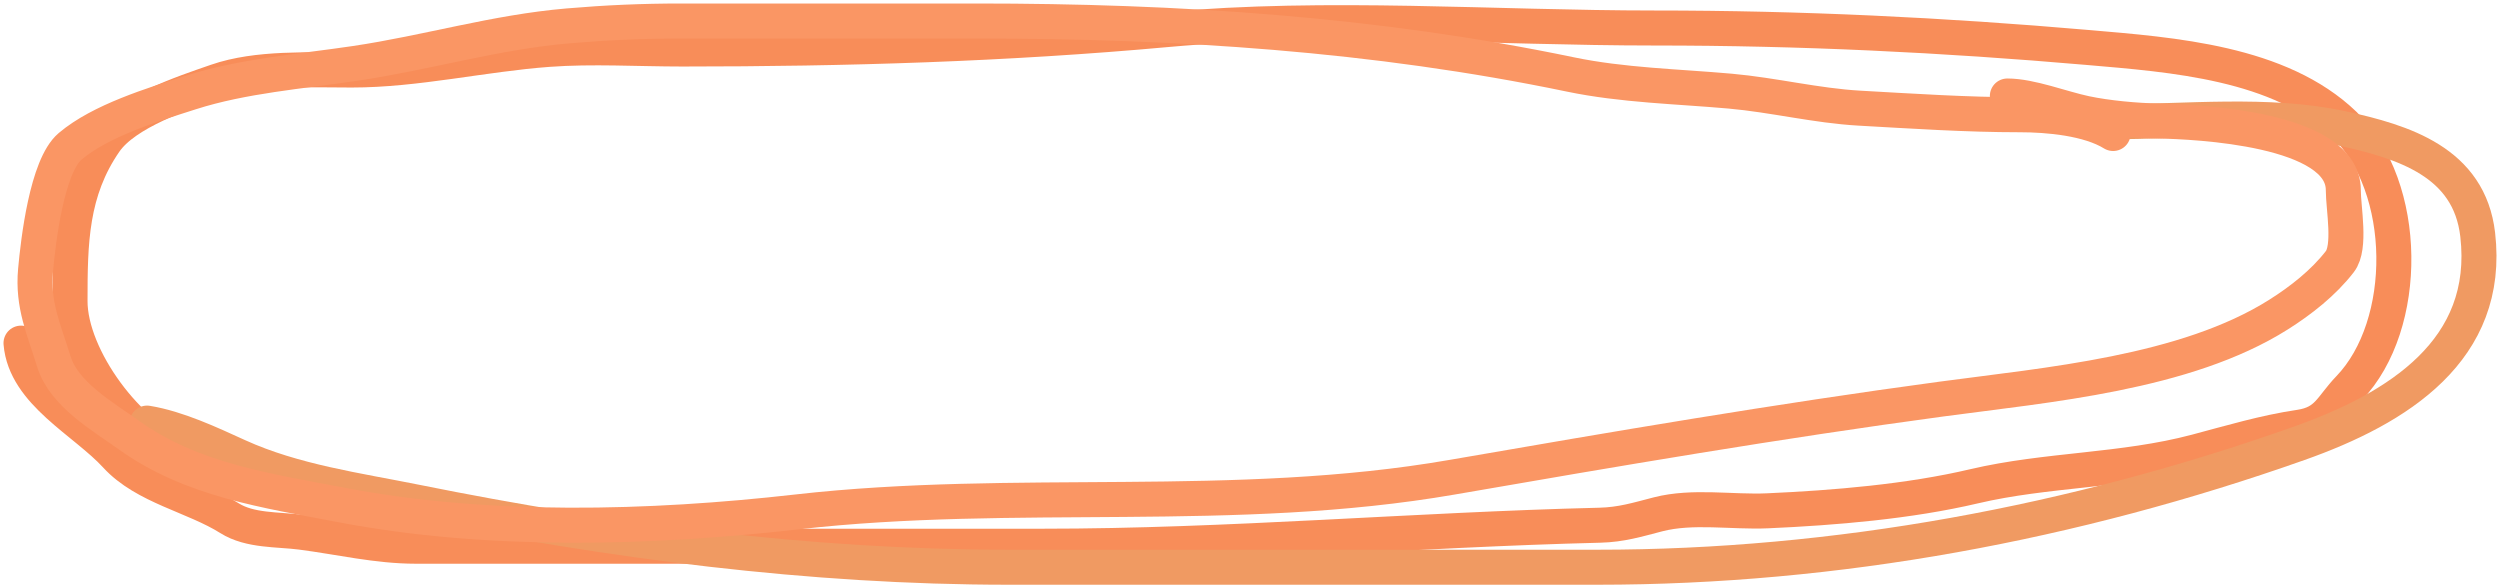
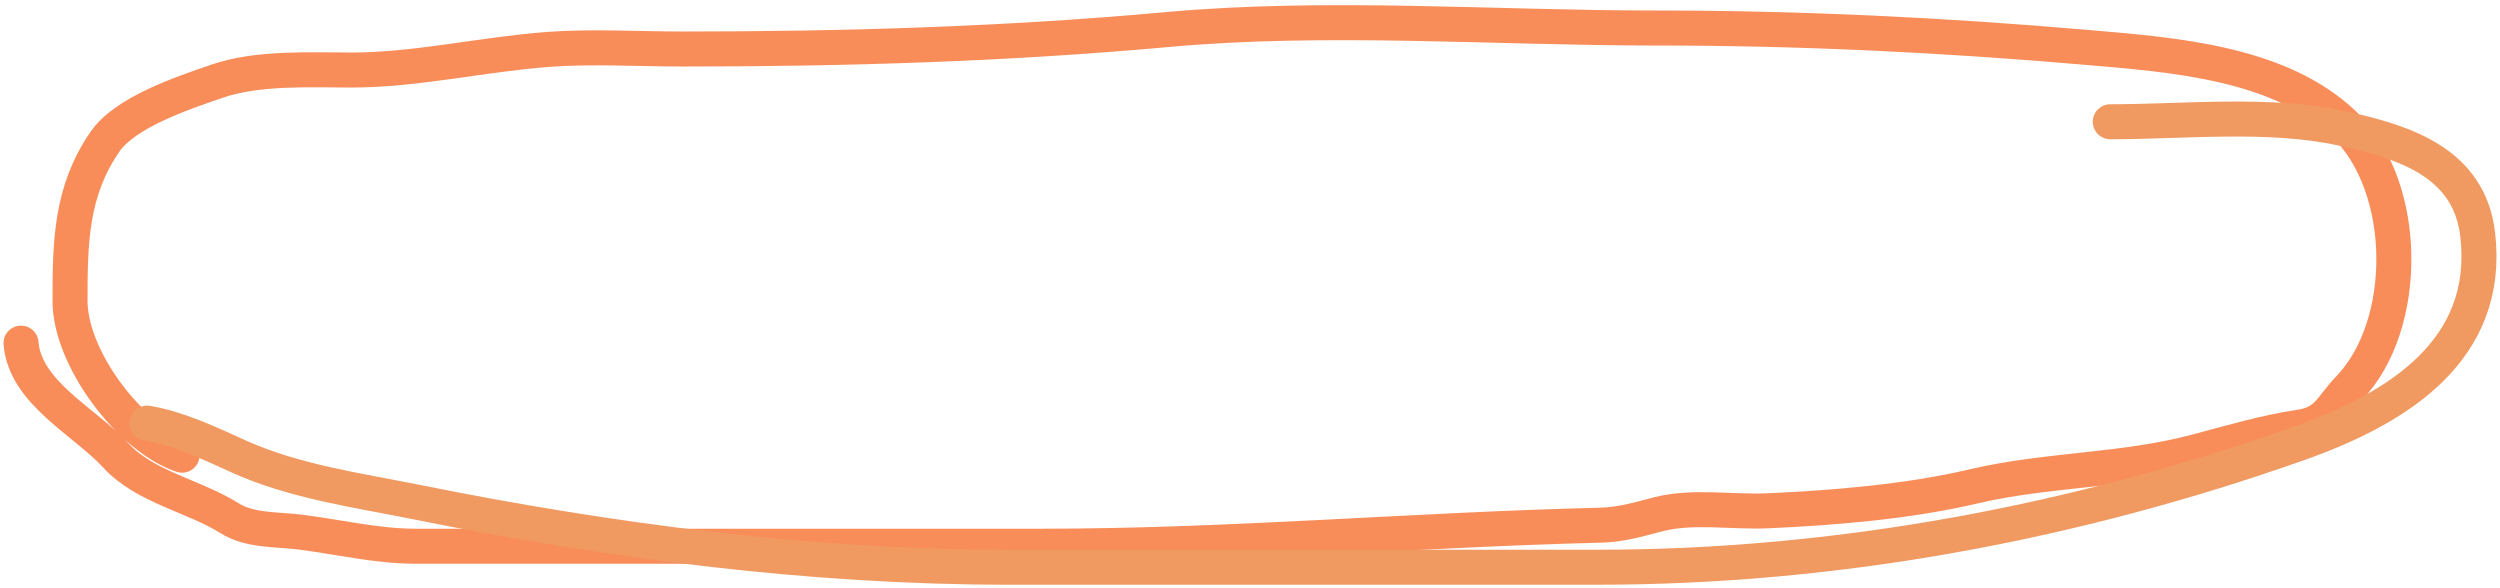
<svg xmlns="http://www.w3.org/2000/svg" width="357" height="84" viewBox="0 0 357 84" fill="none">
  <path d="M3 49C3.593 56.116 12.089 60.182 16.556 65.055C20.697 69.574 27.695 70.799 32.778 74C35.694 75.836 39.672 75.571 43 76C48.506 76.709 53.828 78 59.389 78C70.296 78 81.204 78 92.111 78C111.037 78 129.963 78 148.889 78C175.525 78 201.888 75.647 228.444 75C231.536 74.924 233.8 74.213 236.778 73.444C241.717 72.17 247.34 73.169 252.389 72.944C261.999 72.517 272.612 71.627 281.889 69.444C292.277 67 303.15 67.275 313.611 64.5C318.498 63.203 323.383 61.741 328.389 61C332.385 60.408 332.837 58.156 335.444 55.444C344.143 46.398 344.025 26.694 334.778 17.777C325.575 8.903 310.235 7.827 298.111 6.778C277.419 4.987 257.131 4 236.333 4C213.378 4 189.518 2.145 166.667 4.222C143.619 6.317 120.74 7 97.444 7C91.108 7 84.606 6.587 78.278 7.055C68.966 7.745 59.489 10 50.222 10C44.133 10 36.759 9.598 30.944 11.611C26.149 13.271 17.939 15.977 15 20.222C10.107 27.29 10 34.609 10 43C10 51.11 18.521 62.507 26 65" stroke="#F88D59" stroke-width="5" stroke-linecap="round" />
  <path d="M21 60.419C25.399 61.148 29.982 63.316 34.014 65.149C41.976 68.768 50.96 69.984 59.466 71.697C87.206 77.284 115.719 81 144.029 81C172.06 81 200.09 81 228.121 81C262.236 81 296.178 74.672 328.259 63.33C342.454 58.311 355.729 49.987 353.815 33.498C352.614 23.141 343.23 20.242 334.373 18.322C323.932 16.059 312.013 17.387 301.343 17.387" stroke="#F09A62" stroke-width="5" stroke-linecap="round" />
-   <path d="M301.754 19.063C298.265 16.906 292.505 16.386 288.428 16.386C280.829 16.386 273.114 15.867 265.527 15.444C259.397 15.102 253.219 13.56 247.068 13.014C239.53 12.346 231.692 12.181 224.266 10.635C196.285 4.808 167.952 3 139.472 3C125.406 3 111.339 3 97.273 3C91.788 3 86.595 3.227 81.133 3.694C70.697 4.586 61.105 7.504 50.73 9.048C42.96 10.205 34.723 10.82 27.237 13.213C21.822 14.943 14.364 17.216 10.012 20.897C6.703 23.696 5.457 34.389 5.076 38.596C4.624 43.59 6.276 47.013 7.692 51.634C9.122 56.303 14.692 59.468 18.353 62.095C27.379 68.571 38.043 70.054 48.756 72.109C69.59 76.107 92.791 75.484 113.807 73.101C145.03 69.56 176.269 73.538 207.386 68.143C230.662 64.108 253.798 60.15 277.224 56.989C292.326 54.951 312.074 53.307 325.346 44.942C328.57 42.91 331.78 40.393 334.132 37.356C335.737 35.284 334.625 29.781 334.625 27.144C334.625 18.307 313.57 17.382 308.171 17.278C305.035 17.217 300.92 16.846 297.806 16.187C294.407 15.469 289.98 13.709 286.651 13.709" stroke="#FA9664" stroke-width="5" stroke-linecap="round" />
</svg>